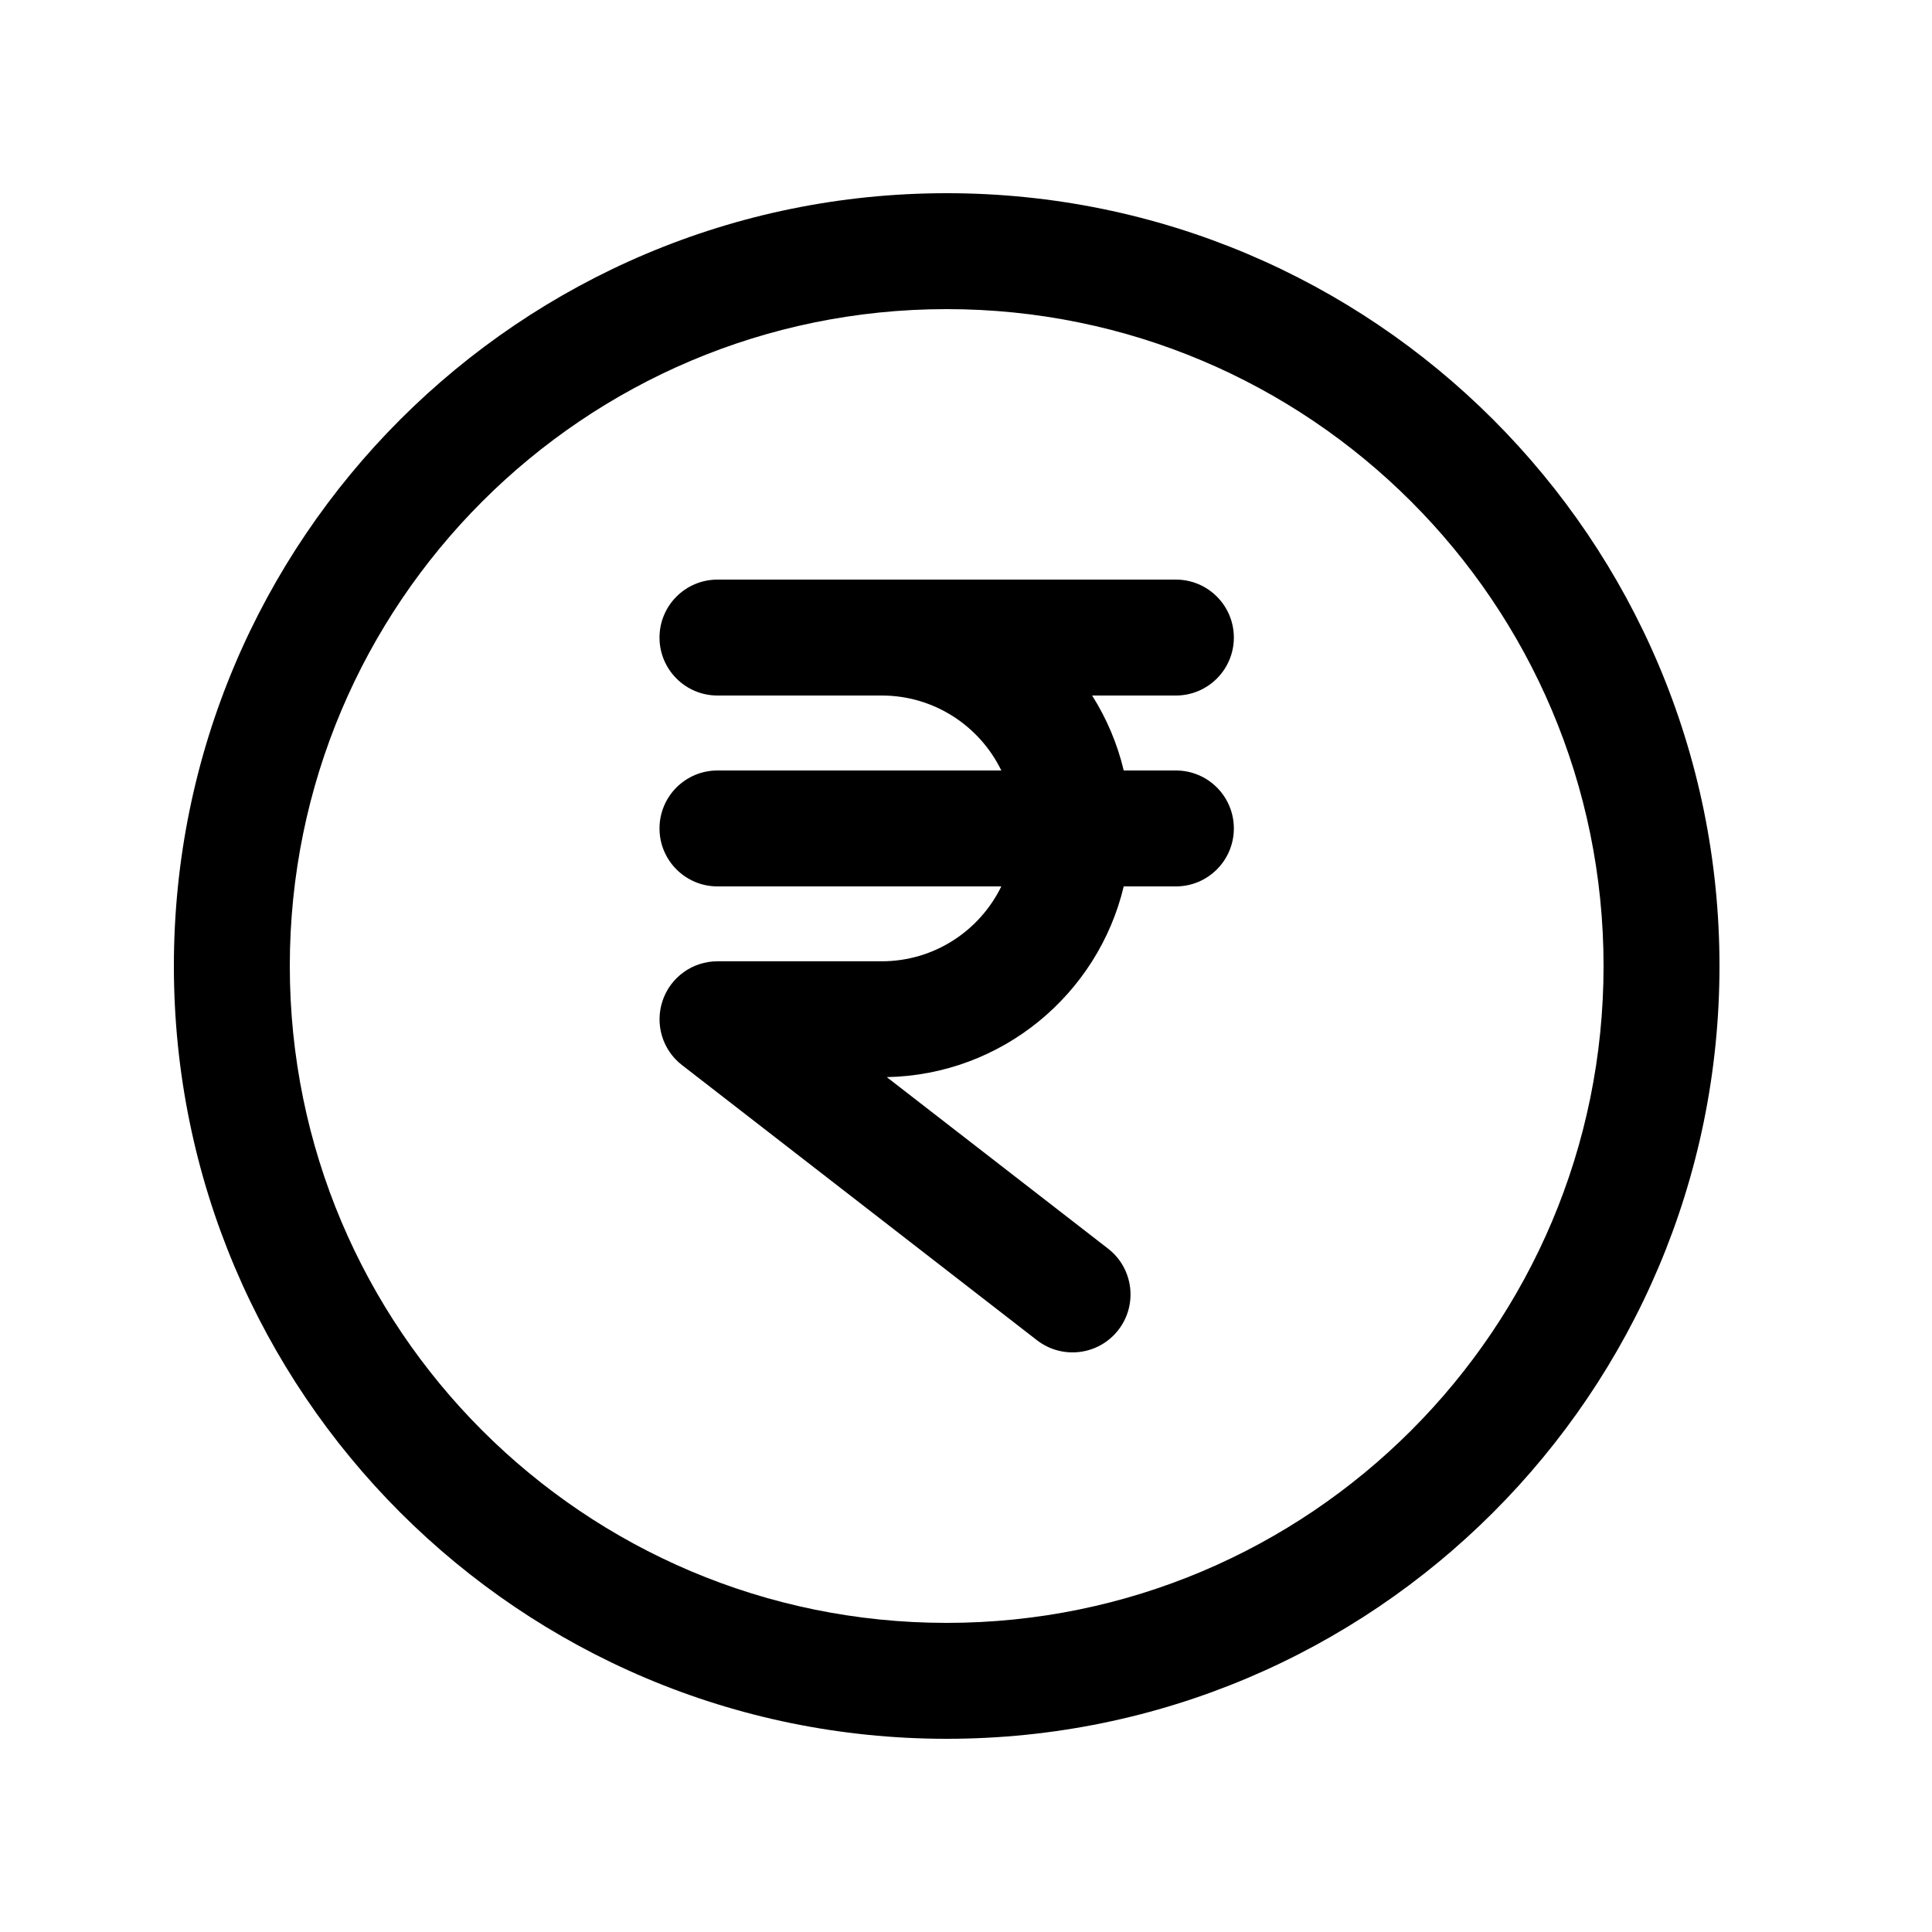
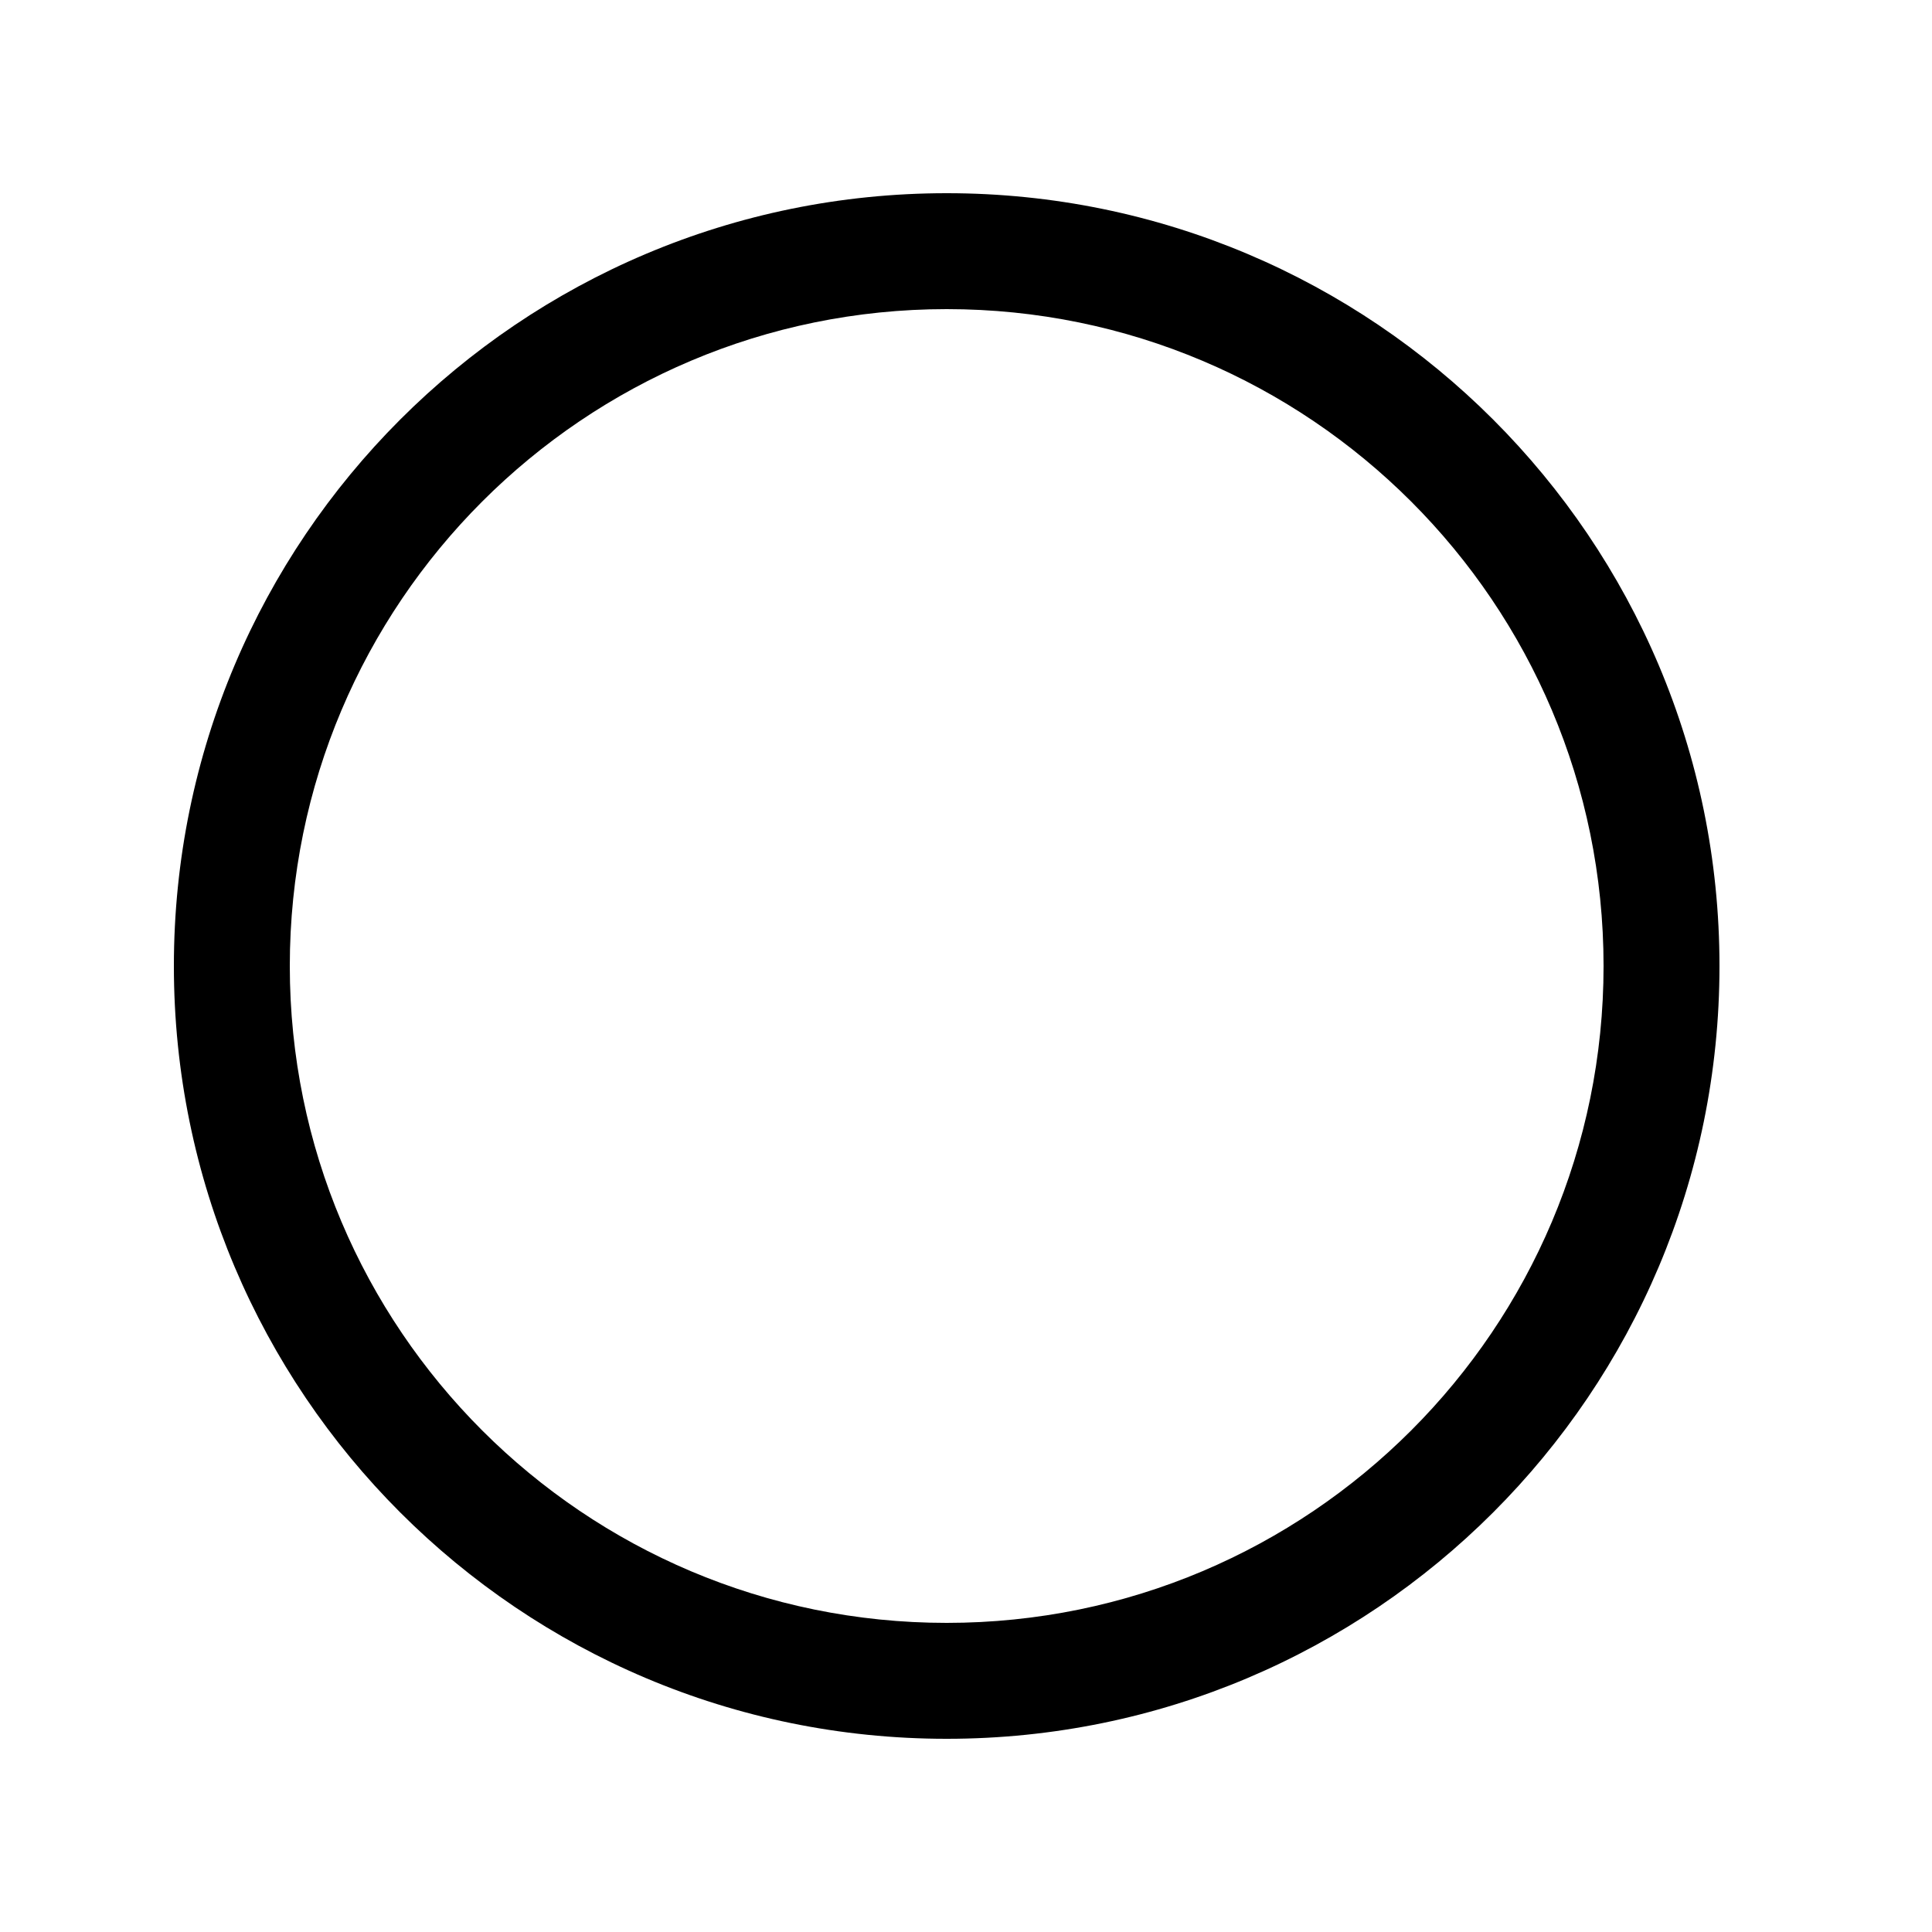
<svg xmlns="http://www.w3.org/2000/svg" width="100" height="100" viewBox="0 0 25 24" fill="#000000">
-   <path d="M9.284 7C8.87 7 8.534 7.336 8.534 7.75C8.534 8.164 8.87 8.5 9.284 8.5H11.409C12.09 8.5 12.678 8.896 12.957 9.47H9.284C8.87 9.47 8.534 9.805 8.534 10.22C8.534 10.634 8.87 10.97 9.284 10.97H12.957C12.678 11.543 12.09 11.939 11.409 11.939H9.284C8.964 11.939 8.678 12.143 8.575 12.446C8.471 12.75 8.571 13.086 8.825 13.282L13.419 16.843C13.747 17.096 14.218 17.037 14.472 16.709C14.725 16.382 14.666 15.911 14.338 15.657L11.475 13.438C12.966 13.409 14.208 12.365 14.541 10.97H15.216C15.63 10.97 15.966 10.634 15.966 10.22C15.966 9.805 15.63 9.47 15.216 9.47H14.541C14.458 9.121 14.318 8.794 14.132 8.5H15.216C15.63 8.5 15.966 8.164 15.966 7.75C15.966 7.336 15.63 7 15.216 7H9.284Z" />
  <path fill-rule="evenodd" clip-rule="evenodd" d="M12.25 2C6.727 2 2.25 6.477 2.25 12C2.25 17.523 6.727 22 12.25 22C17.773 22 22.25 17.523 22.25 12C22.25 6.477 17.773 2 12.25 2ZM3.75 12C3.75 7.306 7.556 3.5 12.25 3.5C16.944 3.5 20.75 7.306 20.75 12C20.75 16.694 16.944 20.5 12.25 20.5C7.556 20.5 3.75 16.694 3.75 12Z" />
</svg>